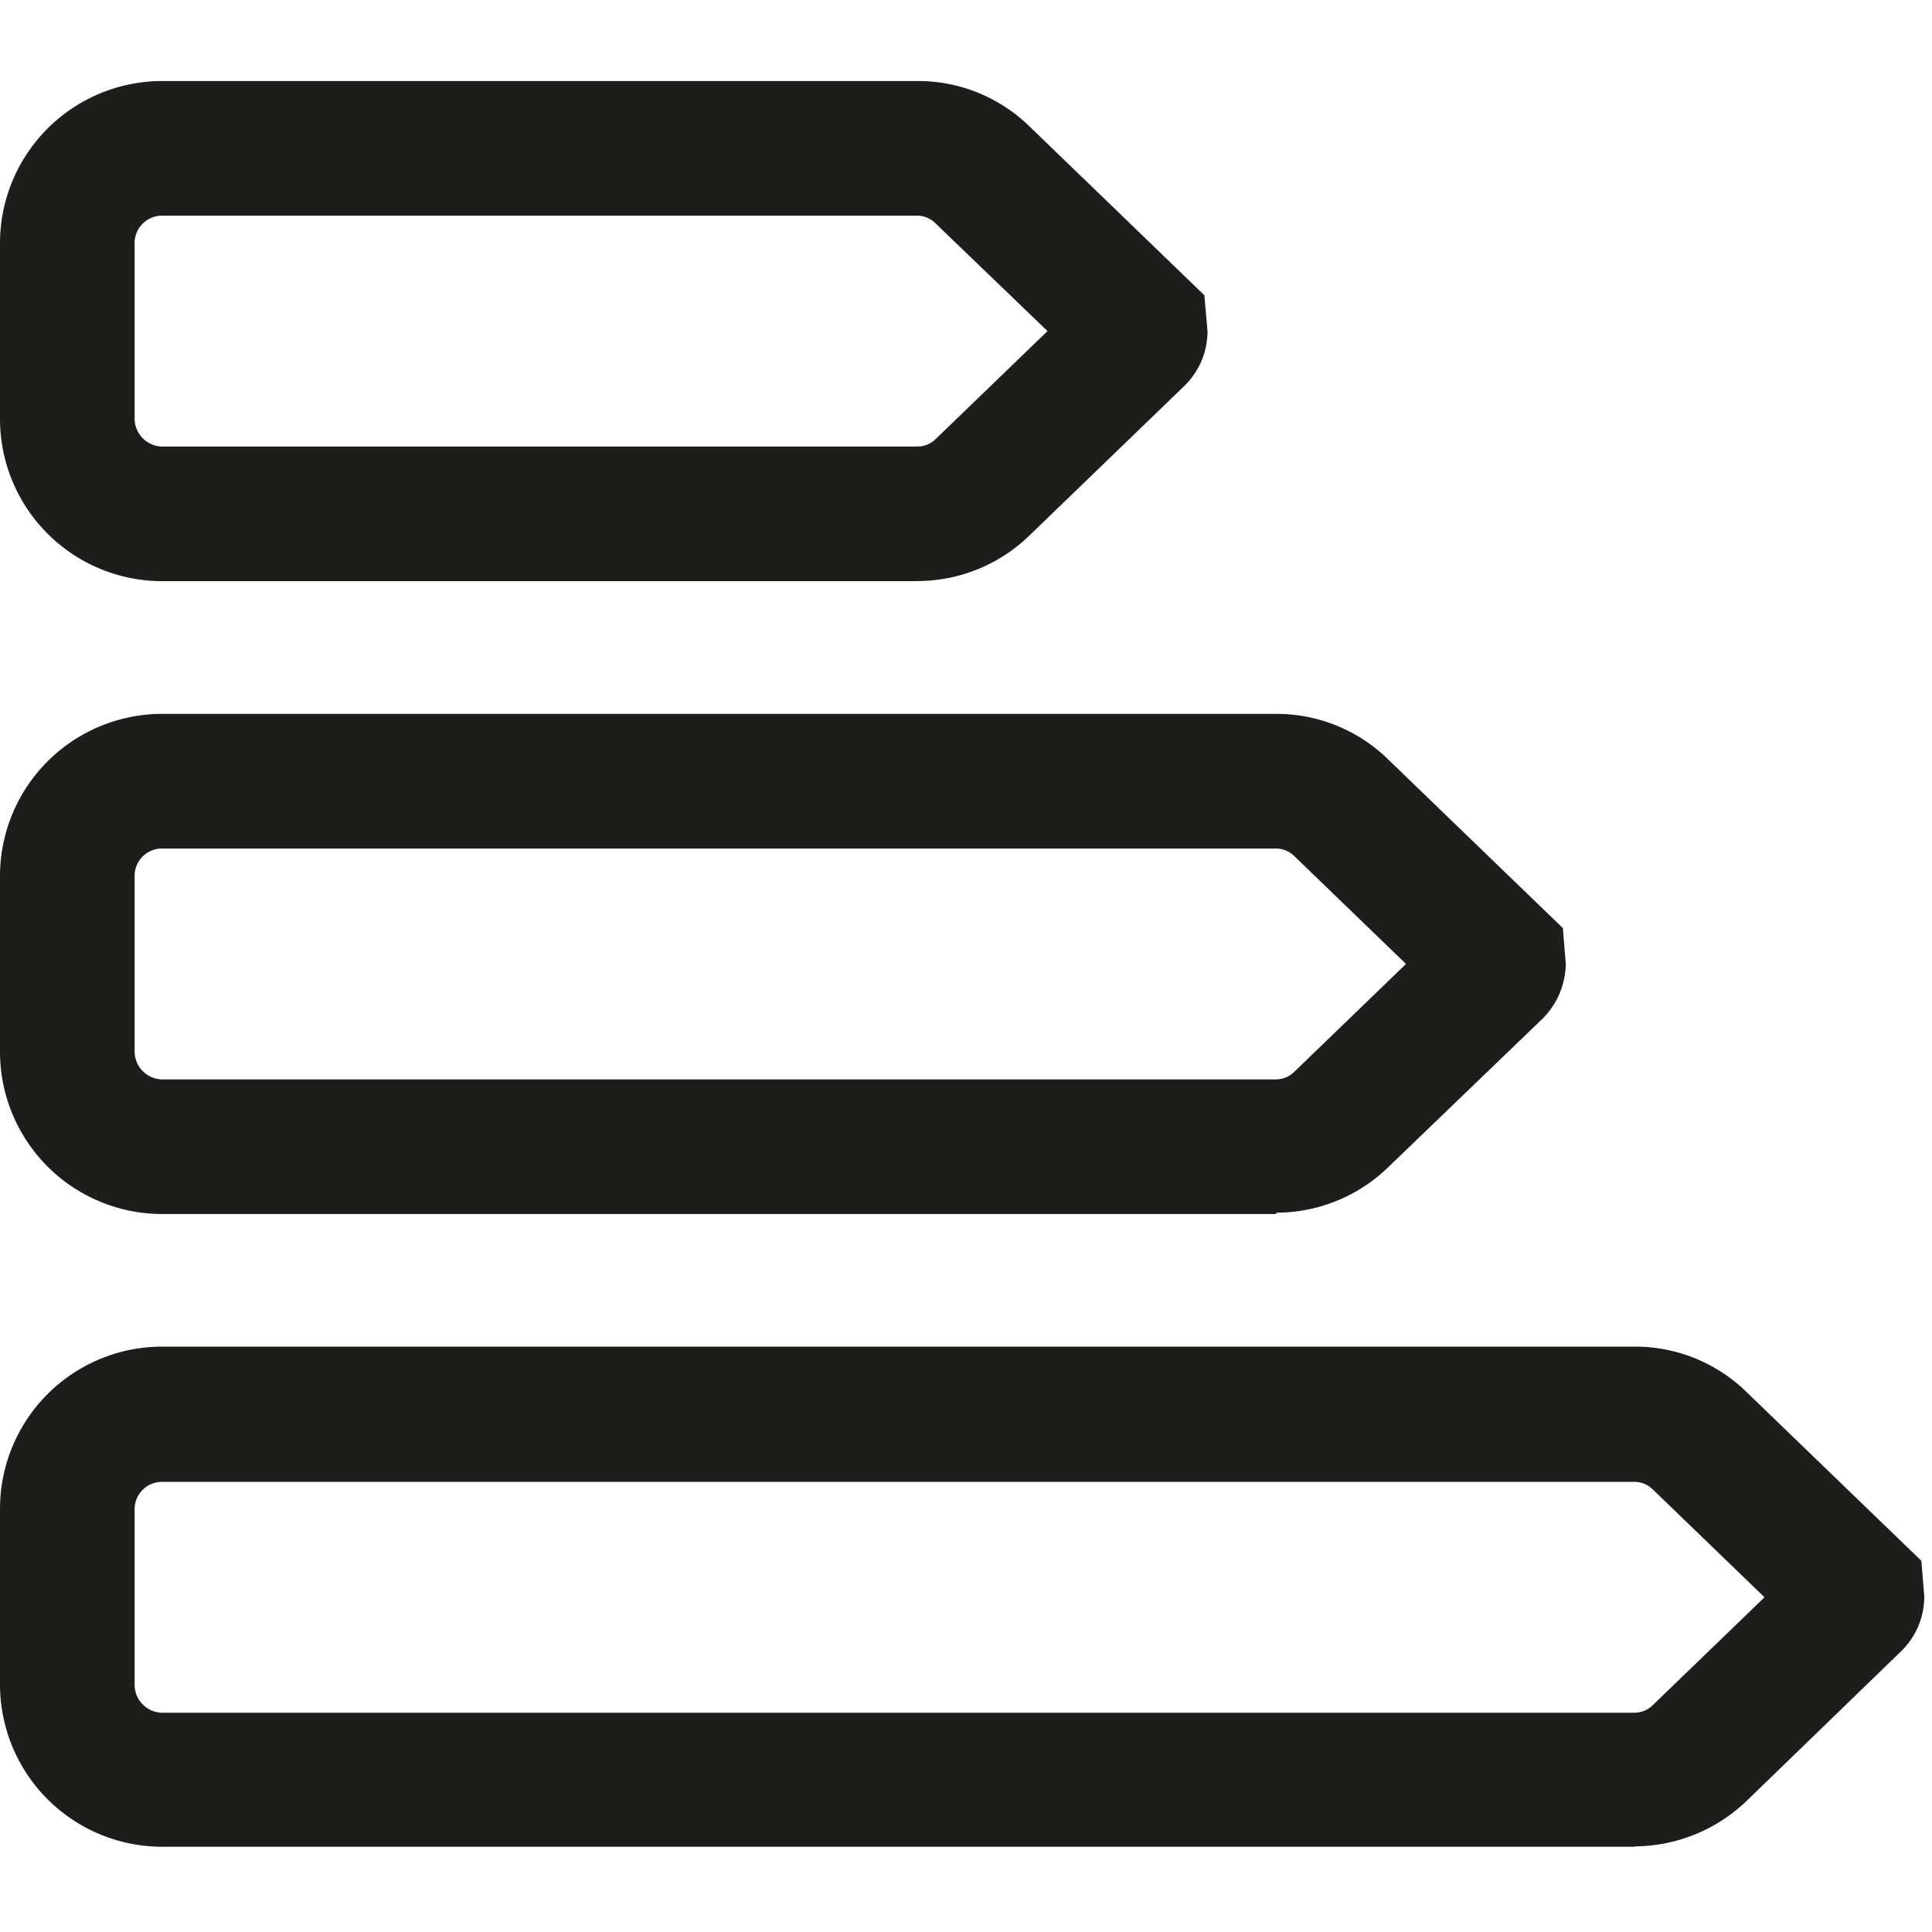
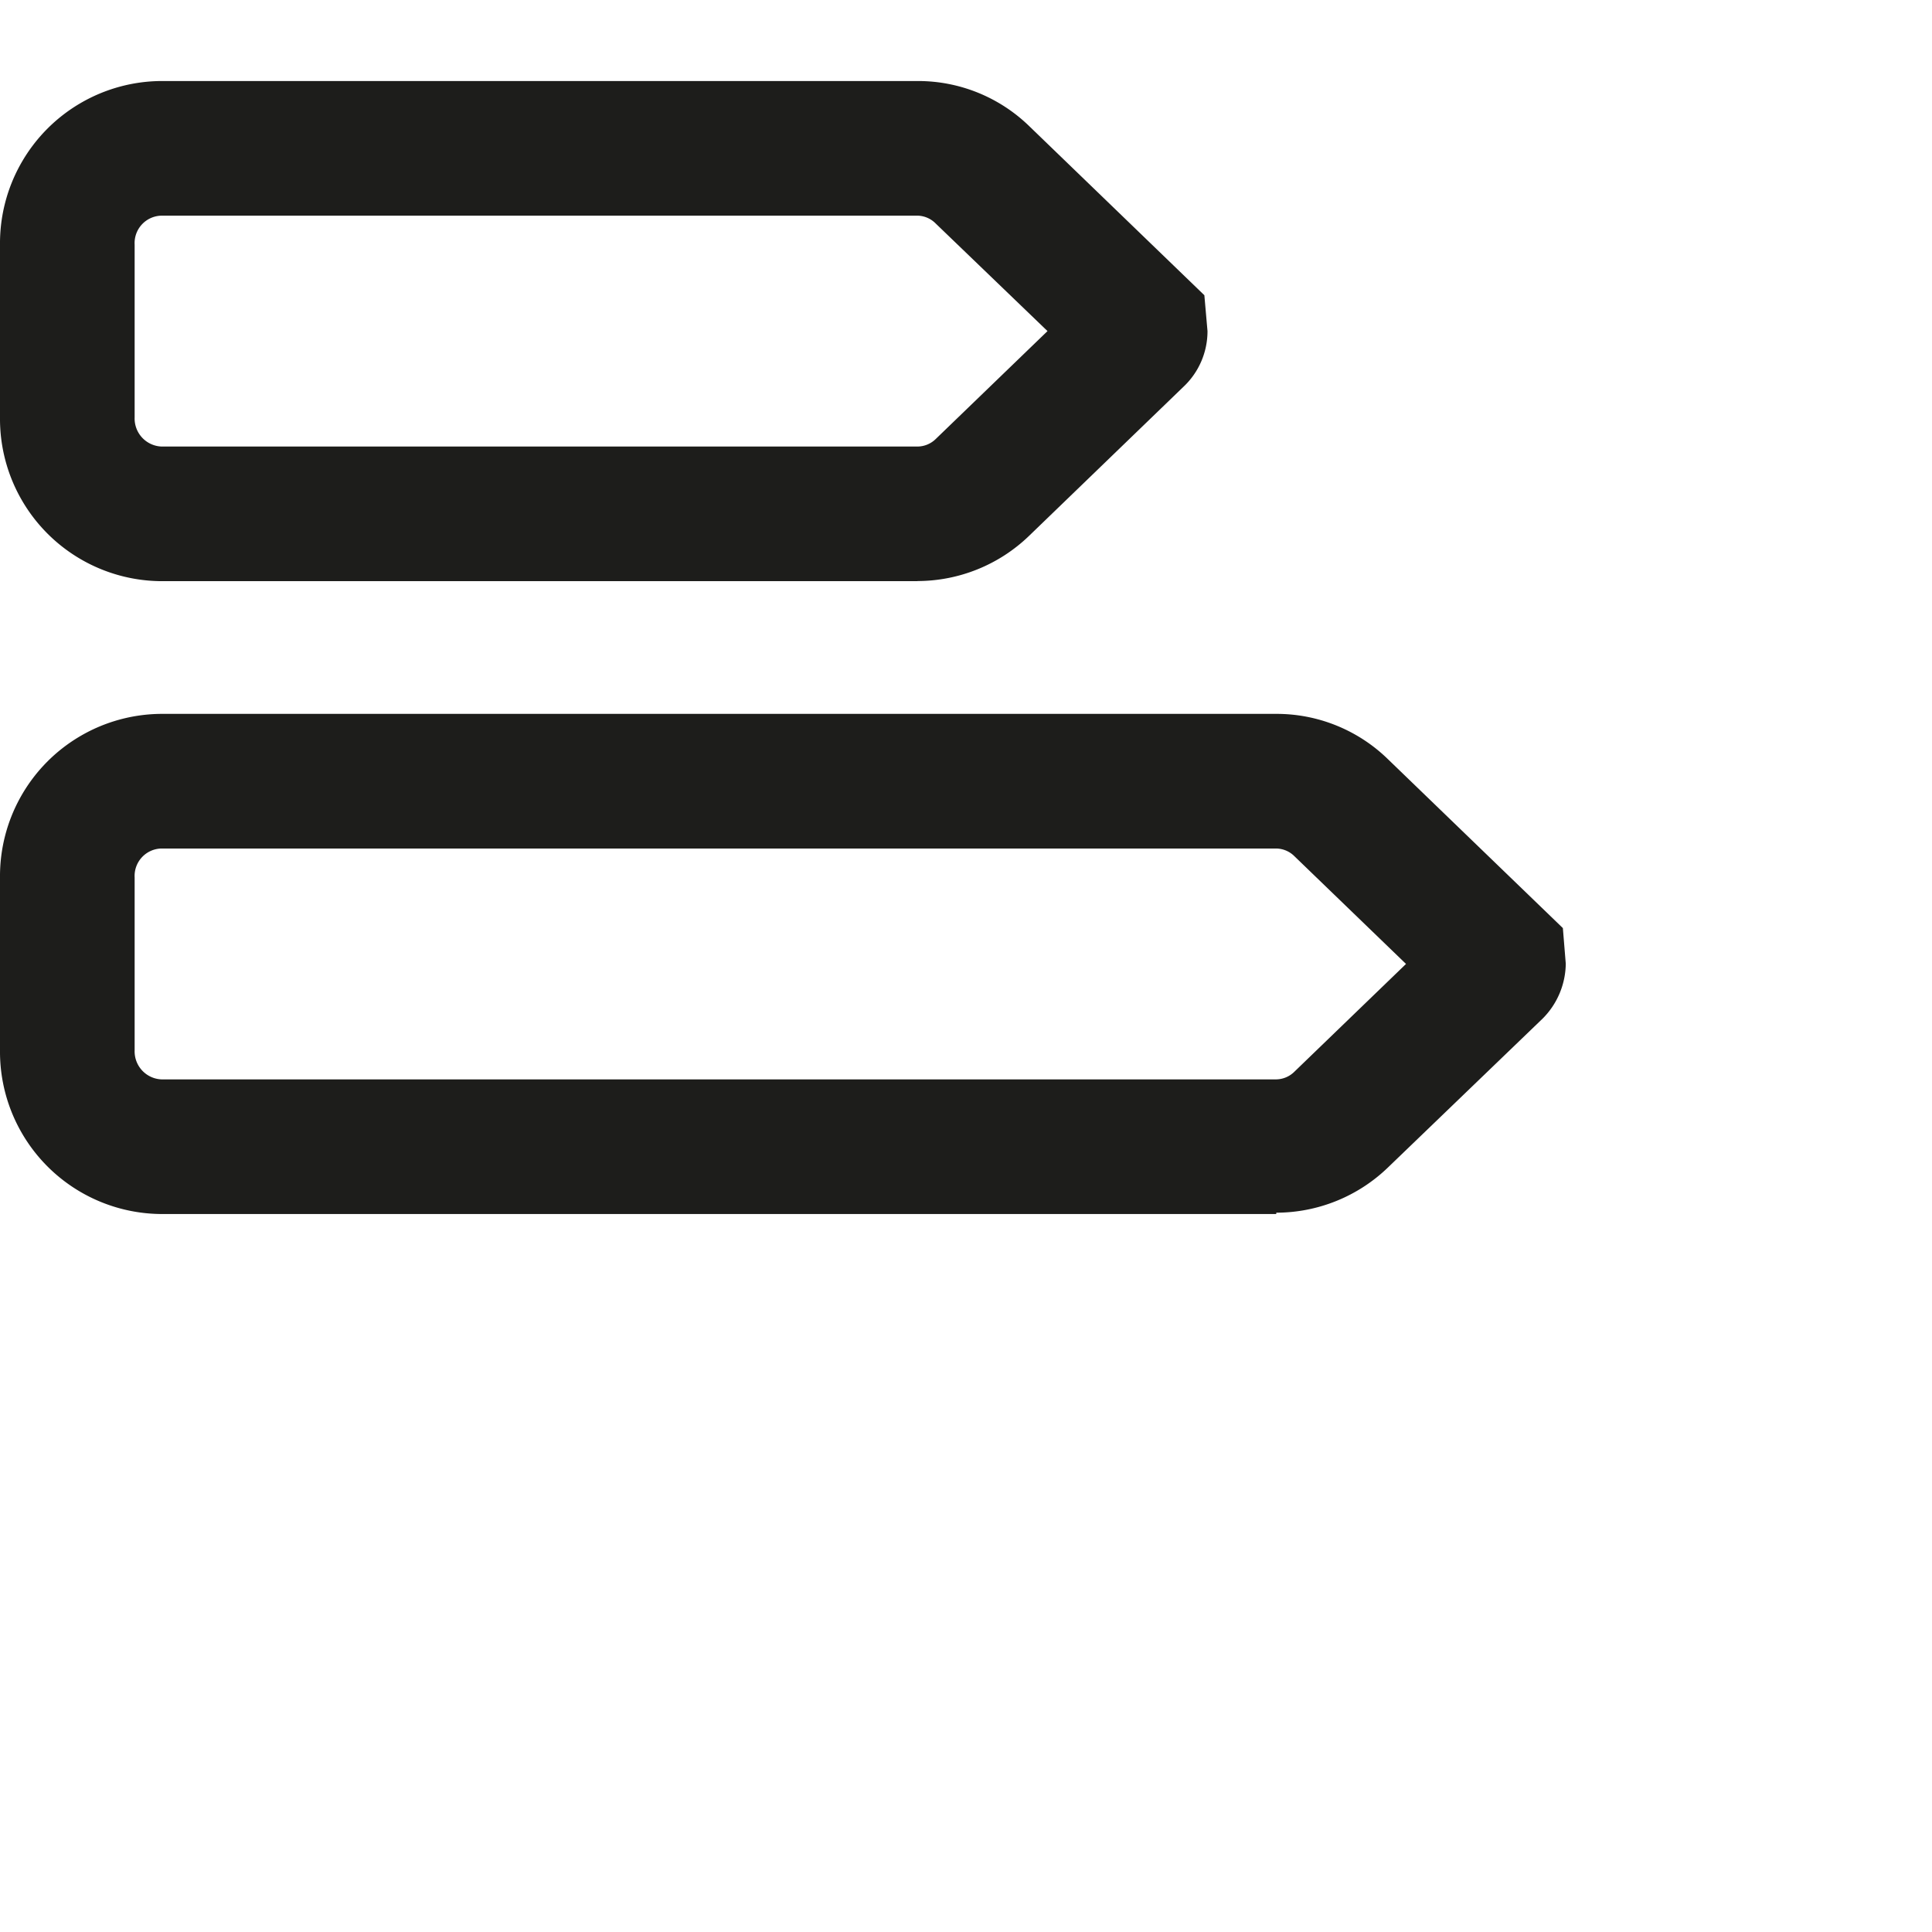
<svg xmlns="http://www.w3.org/2000/svg" width="16" height="16" viewBox="0 0 16 16">
  <defs>
    <clipPath id="clip-path">
      <rect id="Rettangolo_30014" data-name="Rettangolo 30014" width="16" height="16" transform="translate(16.848 837.984)" fill="#fa4f64" />
    </clipPath>
  </defs>
  <g id="Gruppo_di_maschere_11820" data-name="Gruppo di maschere 11820" transform="translate(-16.848 -837.984)" clip-path="url(#clip-path)">
    <g id="classe_energetica_fill" data-name="classe energetica fill" transform="translate(16.848 838.655)">
      <path id="Tracciato_46202" data-name="Tracciato 46202" d="M7.6,4.962H1.338A1.344,1.344,0,0,1,0,3.608V2.174A1.344,1.344,0,0,1,1.338.82H7.6a1.321,1.321,0,0,1,.924.374l1.45,1.4L10,2.891a.632.632,0,0,1-.2.462L8.522,4.587a1.335,1.335,0,0,1-.924.374ZM1.338,1.935a.227.227,0,0,0-.223.239V3.608a.232.232,0,0,0,.223.239H7.6a.218.218,0,0,0,.151-.064l.924-.892L7.749,2A.218.218,0,0,0,7.6,1.935H1.338Zm7.686,1.3Z" transform="translate(0 -0.82)" fill="#1d1d1b" />
      <path id="Tracciato_46203" data-name="Tracciato 46203" d="M10.569,11.542H1.338A1.344,1.344,0,0,1,0,10.188V8.754A1.344,1.344,0,0,1,1.338,7.4h9.231a1.321,1.321,0,0,1,.924.374l1.45,1.4.024.295a.653.653,0,0,1-.191.454l-1.282,1.234a1.335,1.335,0,0,1-.924.374ZM1.338,8.515a.227.227,0,0,0-.223.239v1.434a.232.232,0,0,0,.223.239h9.231a.218.218,0,0,0,.151-.064l.924-.892-.924-.892a.218.218,0,0,0-.151-.064H1.338Z" transform="translate(0 -2.159)" fill="#1d1d1b" />
-       <path id="Tracciato_46204" data-name="Tracciato 46204" d="M13.54,18.122H1.338A1.344,1.344,0,0,1,0,16.768V15.334A1.344,1.344,0,0,1,1.338,13.98h12.2a1.321,1.321,0,0,1,.924.374l1.45,1.4.024.295a.632.632,0,0,1-.2.462l-1.274,1.234a1.35,1.35,0,0,1-.924.374ZM1.338,15.1a.227.227,0,0,0-.223.239v1.434a.232.232,0,0,0,.223.239h12.2a.218.218,0,0,0,.151-.064l.924-.892-.924-.892a.218.218,0,0,0-.151-.064H1.338Zm13.635,1.3Z" transform="translate(0 -3.499)" fill="#1d1d1b" />
    </g>
  </g>
</svg>